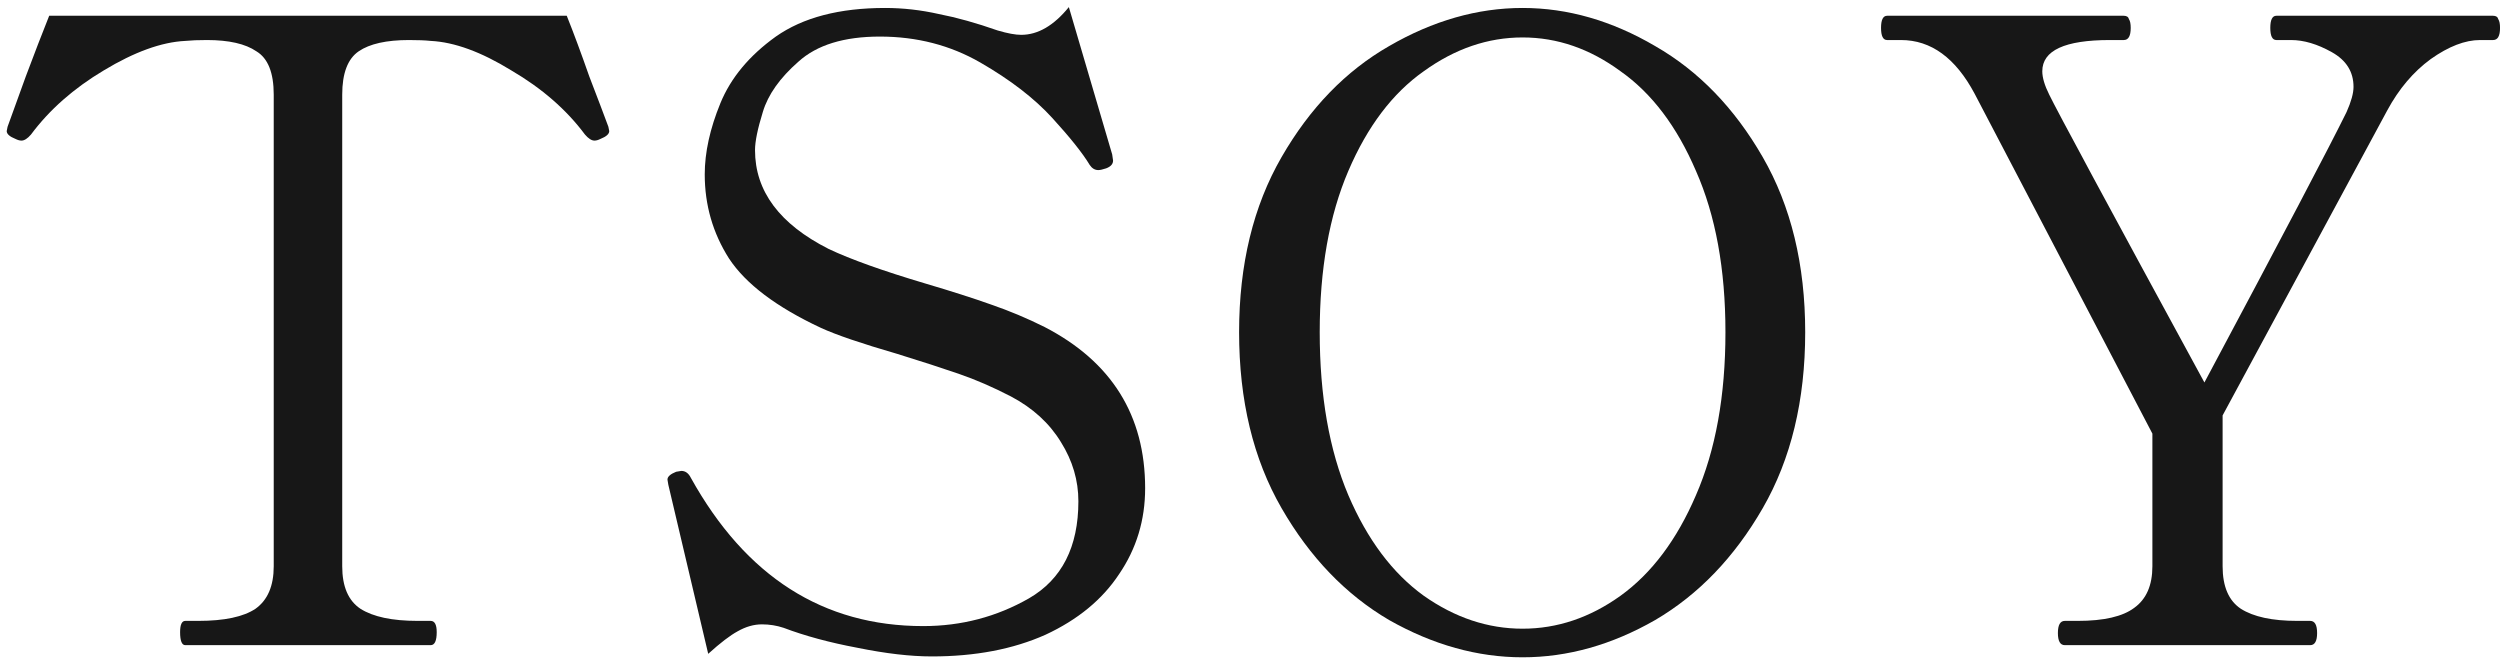
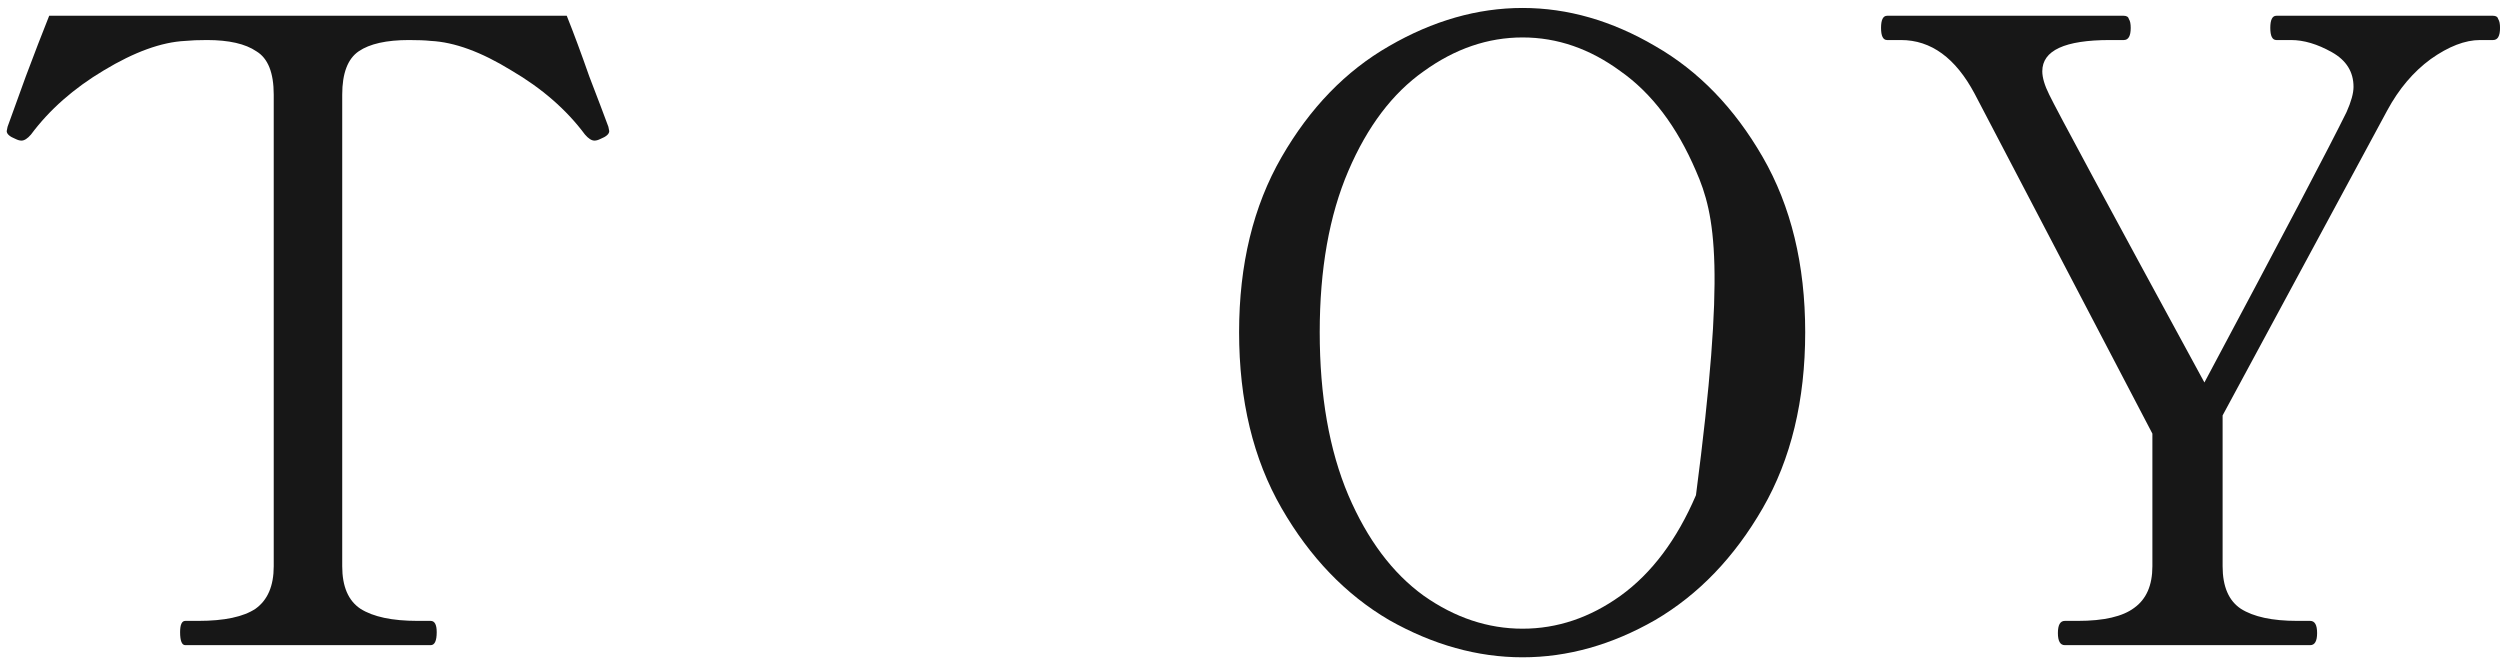
<svg xmlns="http://www.w3.org/2000/svg" width="248" height="66" viewBox="0 0 248 66" fill="none">
  <path d="M18.382 64C18.038 64 17.866 63.57 17.866 62.71C17.866 61.965 18.038 61.592 18.382 61.592H19.672C22.252 61.592 24.144 61.191 25.348 60.388C26.552 59.528 27.154 58.123 27.154 56.174V9.39C27.154 7.211 26.581 5.778 25.434 5.09C24.345 4.345 22.711 3.972 20.532 3.972C19.672 3.972 18.955 4.001 18.382 4.058C16.031 4.173 13.337 5.147 10.298 6.982C7.317 8.759 4.909 10.881 3.074 13.346C2.73 13.747 2.415 13.948 2.128 13.948C1.956 13.948 1.755 13.891 1.526 13.776C0.953 13.547 0.666 13.289 0.666 13.002L0.752 12.572C1.153 11.483 1.755 9.82 2.558 7.584C3.418 5.291 4.192 3.284 4.88 1.564H56.222C56.91 3.284 57.655 5.291 58.458 7.584C59.318 9.82 59.949 11.483 60.35 12.572L60.436 13.002C60.436 13.289 60.149 13.547 59.576 13.776C59.347 13.891 59.146 13.948 58.974 13.948C58.687 13.948 58.372 13.747 58.028 13.346C56.193 10.881 53.757 8.759 50.718 6.982C47.737 5.147 45.071 4.173 42.72 4.058C42.204 4.001 41.487 3.972 40.57 3.972C38.334 3.972 36.671 4.345 35.582 5.09C34.493 5.835 33.948 7.269 33.948 9.39V56.174C33.948 58.181 34.55 59.585 35.754 60.388C37.015 61.191 38.907 61.592 41.43 61.592H42.72C43.121 61.592 43.322 61.965 43.322 62.71C43.322 63.57 43.121 64 42.72 64H18.382Z" fill="#171717" />
-   <path d="M92.442 65.118C90.321 65.118 87.856 64.831 85.046 64.258C82.294 63.742 79.858 63.083 77.736 62.28C77.048 62.051 76.332 61.936 75.586 61.936C74.784 61.936 73.981 62.165 73.178 62.624C72.433 63.025 71.458 63.771 70.254 64.86L66.298 48.09L66.212 47.574C66.212 47.287 66.499 47.029 67.072 46.8L67.588 46.714C67.99 46.714 68.305 46.943 68.534 47.402C73.981 57.206 81.663 62.108 91.582 62.108C95.366 62.108 98.864 61.191 102.074 59.356C105.342 57.464 106.976 54.253 106.976 49.724C106.976 47.66 106.403 45.711 105.256 43.876C104.109 41.984 102.447 40.465 100.268 39.318C98.491 38.401 96.771 37.655 95.108 37.082C93.445 36.509 91.41 35.849 89.002 35.104C85.448 34.072 82.925 33.212 81.434 32.524C77.019 30.46 73.981 28.167 72.318 25.644C70.713 23.121 69.91 20.341 69.91 17.302C69.91 15.123 70.426 12.773 71.458 10.25C72.49 7.727 74.325 5.52 76.962 3.628C79.657 1.736 83.269 0.79 87.798 0.79C89.576 0.79 91.353 0.991 93.13 1.392C94.907 1.736 96.857 2.281 98.978 3.026C99.953 3.313 100.727 3.456 101.3 3.456C102.963 3.456 104.539 2.539 106.03 0.704L110.33 15.324L110.416 15.926C110.416 16.27 110.187 16.528 109.728 16.7C109.384 16.815 109.126 16.872 108.954 16.872C108.61 16.872 108.323 16.7 108.094 16.356C107.406 15.209 106.173 13.661 104.396 11.712C102.619 9.763 100.239 7.928 97.258 6.208C94.277 4.488 90.951 3.628 87.282 3.628C83.728 3.628 81.033 4.459 79.198 6.122C77.364 7.727 76.188 9.39 75.672 11.11C75.156 12.773 74.898 14.034 74.898 14.894C74.898 18.965 77.335 22.233 82.208 24.698C84.387 25.73 87.597 26.877 91.84 28.138C94.363 28.883 96.513 29.571 98.29 30.202C100.125 30.833 101.902 31.578 103.622 32.438C110.273 35.878 113.598 41.21 113.598 48.434C113.598 51.587 112.738 54.425 111.018 56.948C109.355 59.471 106.919 61.477 103.708 62.968C100.497 64.401 96.742 65.118 92.442 65.118Z" fill="#171717" />
-   <path d="M151.04 65.204C146.568 65.204 142.153 63.971 137.796 61.506C133.496 58.983 129.941 55.285 127.132 50.412C124.322 45.539 122.918 39.719 122.918 32.954C122.918 26.246 124.322 20.455 127.132 15.582C129.941 10.709 133.496 7.039 137.796 4.574C142.153 2.051 146.568 0.79 151.04 0.79C155.512 0.79 159.898 2.051 164.198 4.574C168.498 7.039 172.052 10.709 174.862 15.582C177.671 20.455 179.076 26.246 179.076 32.954C179.076 39.719 177.671 45.539 174.862 50.412C172.052 55.285 168.498 58.983 164.198 61.506C159.898 63.971 155.512 65.204 151.04 65.204ZM151.04 62.366C154.48 62.366 157.719 61.277 160.758 59.098C163.854 56.862 166.348 53.537 168.24 49.122C170.189 44.65 171.164 39.261 171.164 32.954C171.164 26.705 170.189 21.373 168.24 16.958C166.348 12.543 163.854 9.247 160.758 7.068C157.719 4.832 154.48 3.714 151.04 3.714C147.6 3.714 144.332 4.832 141.236 7.068C138.14 9.247 135.646 12.543 133.754 16.958C131.862 21.373 130.916 26.705 130.916 32.954C130.916 39.261 131.862 44.65 133.754 49.122C135.646 53.537 138.14 56.862 141.236 59.098C144.332 61.277 147.6 62.366 151.04 62.366Z" fill="#171717" />
+   <path d="M151.04 65.204C146.568 65.204 142.153 63.971 137.796 61.506C133.496 58.983 129.941 55.285 127.132 50.412C124.322 45.539 122.918 39.719 122.918 32.954C122.918 26.246 124.322 20.455 127.132 15.582C129.941 10.709 133.496 7.039 137.796 4.574C142.153 2.051 146.568 0.79 151.04 0.79C155.512 0.79 159.898 2.051 164.198 4.574C168.498 7.039 172.052 10.709 174.862 15.582C177.671 20.455 179.076 26.246 179.076 32.954C179.076 39.719 177.671 45.539 174.862 50.412C172.052 55.285 168.498 58.983 164.198 61.506C159.898 63.971 155.512 65.204 151.04 65.204ZM151.04 62.366C154.48 62.366 157.719 61.277 160.758 59.098C163.854 56.862 166.348 53.537 168.24 49.122C171.164 26.705 170.189 21.373 168.24 16.958C166.348 12.543 163.854 9.247 160.758 7.068C157.719 4.832 154.48 3.714 151.04 3.714C147.6 3.714 144.332 4.832 141.236 7.068C138.14 9.247 135.646 12.543 133.754 16.958C131.862 21.373 130.916 26.705 130.916 32.954C130.916 39.261 131.862 44.65 133.754 49.122C135.646 53.537 138.14 56.862 141.236 59.098C144.332 61.277 147.6 62.366 151.04 62.366Z" fill="#171717" />
  <path d="M204.831 64C204.373 64 204.143 63.599 204.143 62.796C204.143 61.993 204.373 61.592 204.831 61.592H206.121C208.701 61.592 210.565 61.162 211.711 60.302C212.915 59.442 213.517 58.066 213.517 56.174V43.016L195.887 9.304C193.995 5.749 191.559 3.972 188.577 3.972H187.201C186.8 3.972 186.599 3.571 186.599 2.768C186.599 1.965 186.8 1.564 187.201 1.564H210.679C210.966 1.564 211.138 1.679 211.195 1.908C211.31 2.08 211.367 2.367 211.367 2.768C211.367 3.571 211.138 3.972 210.679 3.972H209.303C204.831 3.972 202.595 5.004 202.595 7.068C202.595 7.699 202.825 8.473 203.283 9.39C204.029 10.938 209.16 20.455 218.677 37.942C226.417 23.437 231.119 14.493 232.781 11.11C233.24 10.078 233.469 9.247 233.469 8.616C233.469 7.125 232.753 5.979 231.319 5.176C229.886 4.373 228.539 3.972 227.277 3.972H225.815C225.414 3.972 225.213 3.571 225.213 2.768C225.213 1.965 225.414 1.564 225.815 1.564H247.315C247.602 1.564 247.774 1.679 247.831 1.908C247.946 2.08 248.003 2.367 248.003 2.768C248.003 3.571 247.774 3.972 247.315 3.972H246.025C244.535 3.972 242.901 4.603 241.123 5.864C239.403 7.125 237.97 8.817 236.823 10.938L220.483 41.21V56.174C220.483 58.181 221.085 59.585 222.289 60.388C223.551 61.191 225.414 61.592 227.879 61.592H229.169C229.628 61.592 229.857 61.993 229.857 62.796C229.857 63.599 229.628 64 229.169 64H204.831Z" fill="#171717" />
</svg>